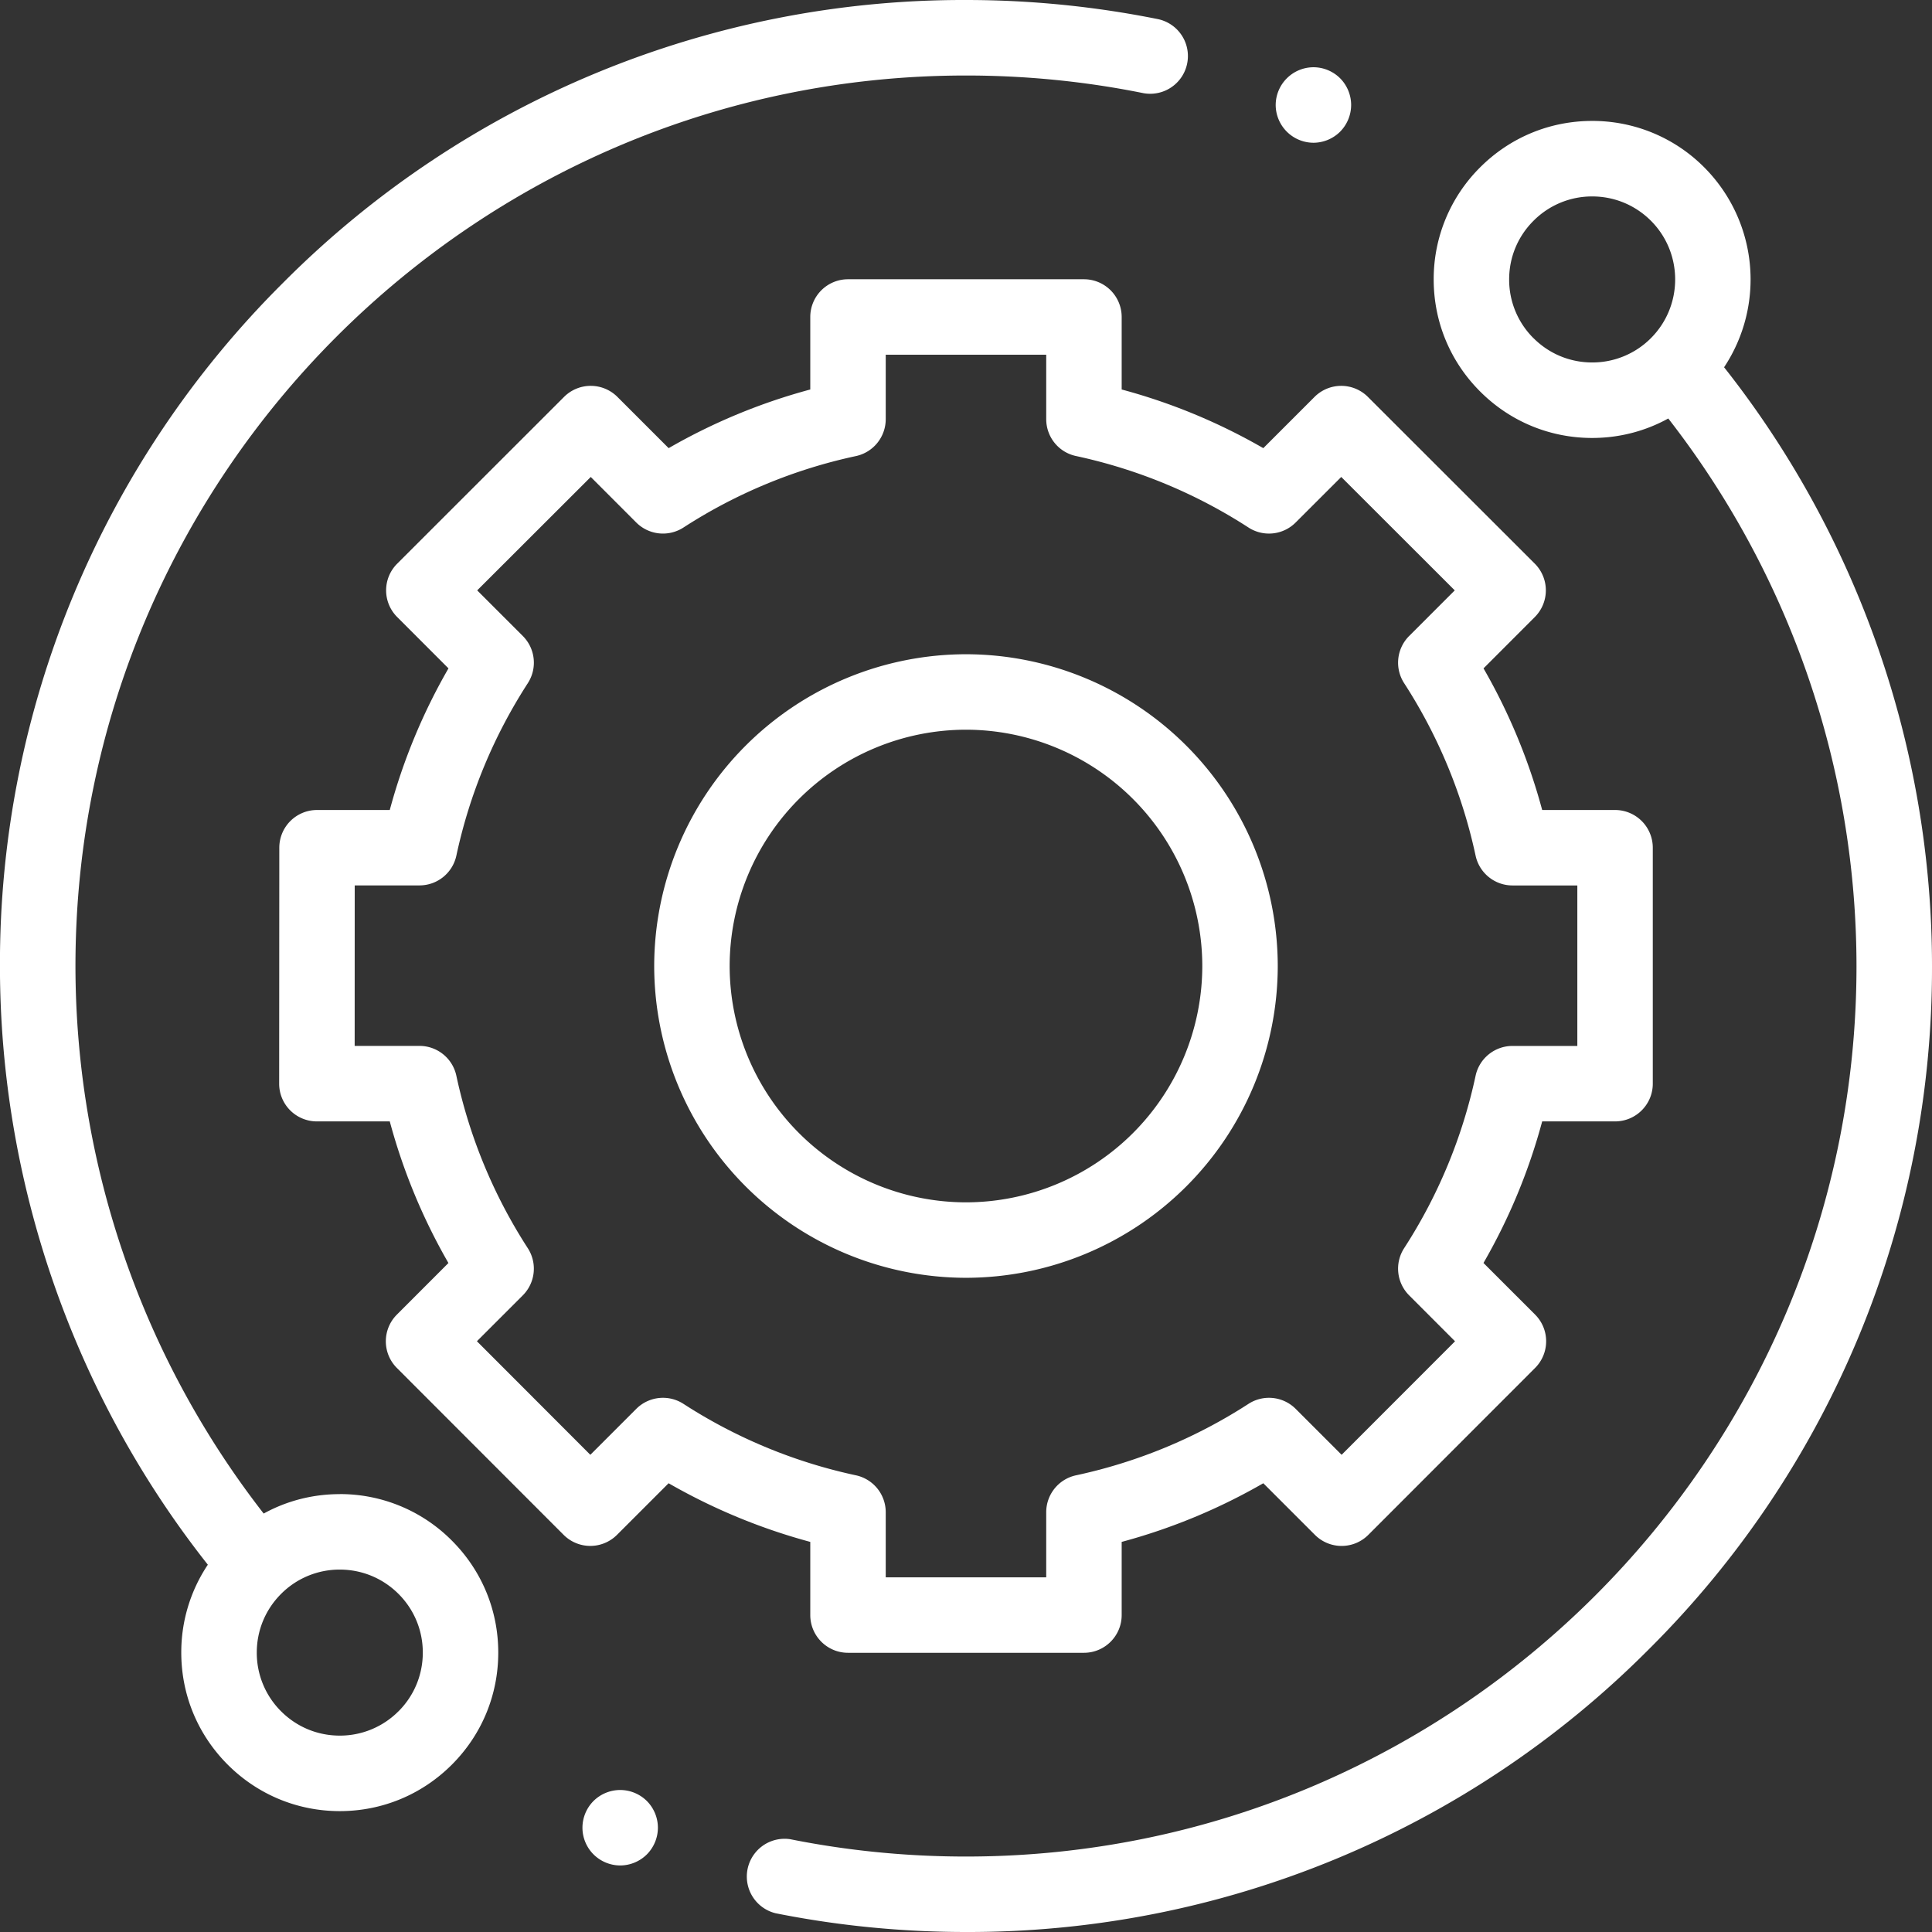
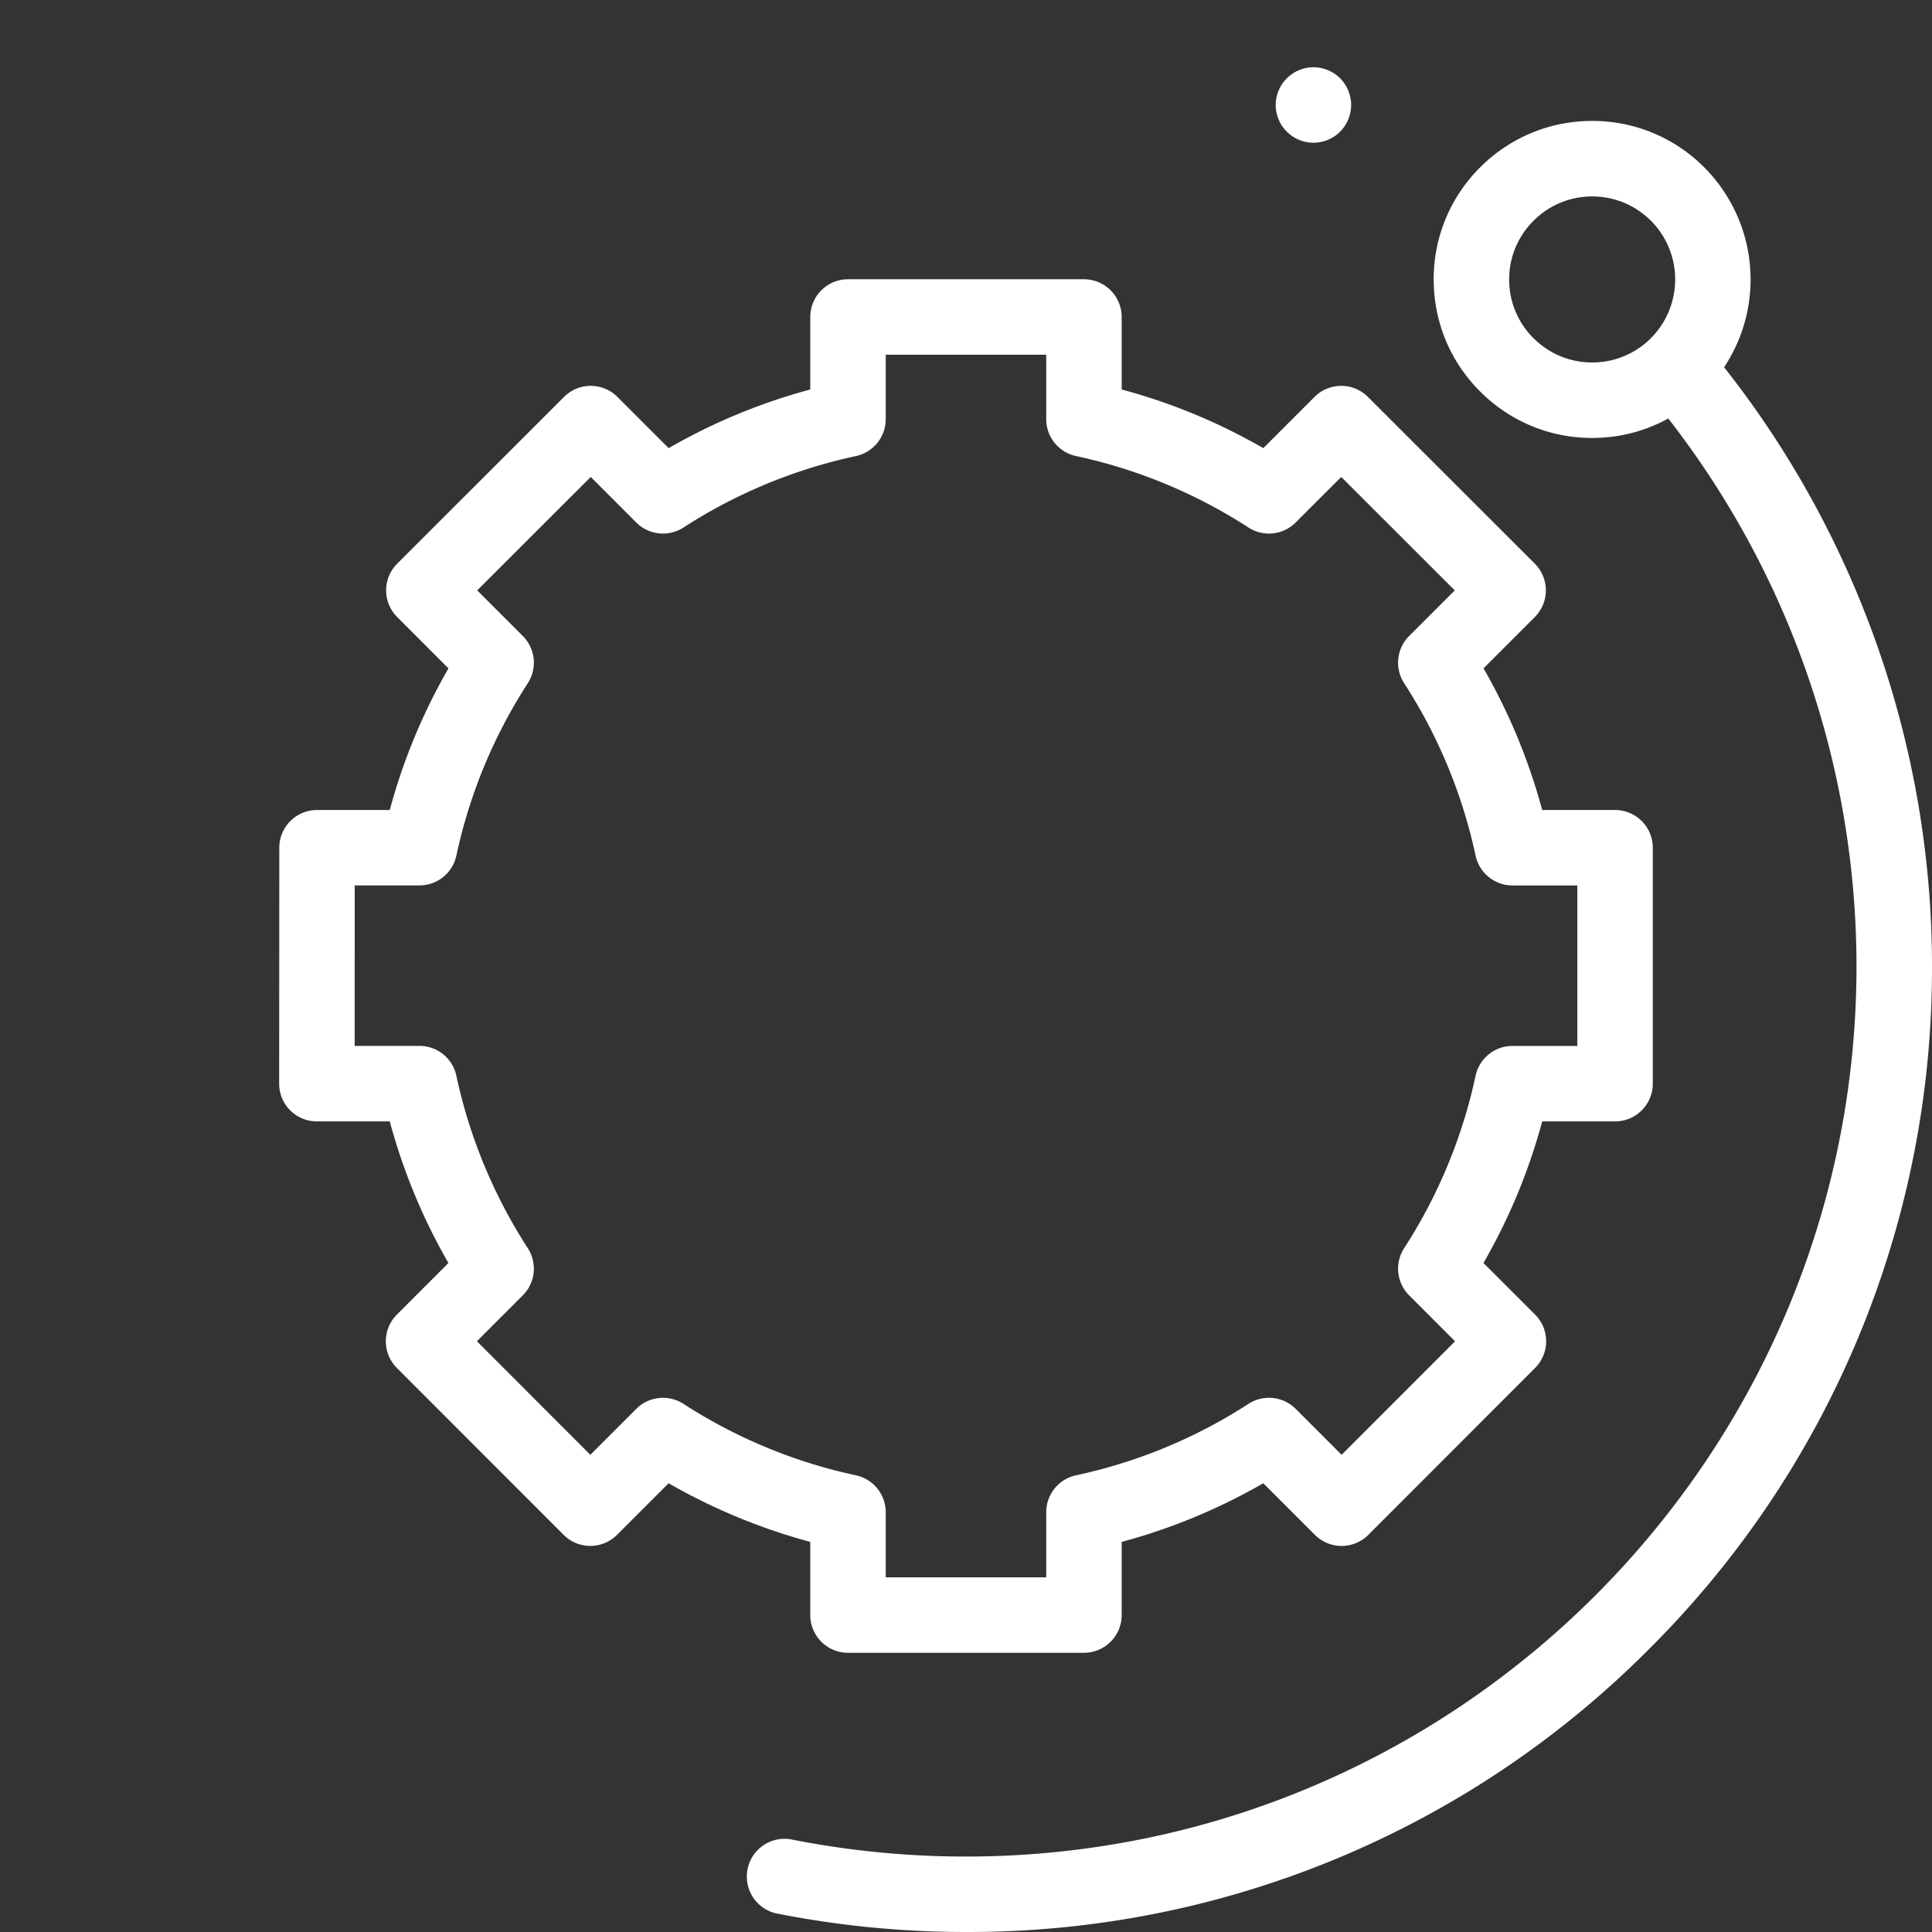
<svg xmlns="http://www.w3.org/2000/svg" width="41.171" height="41.171" viewBox="1553.415 875.414 41.171 41.171">
  <rect x="1553.415" y="875.414" width="41.171" height="41.171" fill="#333333" stroke="none" />
  <g data-name="technical-support">
-     <path d="M1560.656 907.254c-.577 0-1.13.143-1.622.414a19.012 19.012 0 0 1-4.011-11.668c0-10.464 8.513-18.977 18.977-18.977 1.272 0 2.544.126 3.78.376a.804.804 0 0 0 .318-1.576 20.739 20.739 0 0 0-4.098-.409 20.451 20.451 0 0 0-14.556 6.03 20.451 20.451 0 0 0-6.03 14.556c0 4.625 1.571 9.139 4.43 12.758a3.354 3.354 0 0 0-.566 1.873c0 .902.352 1.75.99 2.388.638.638 1.486.99 2.388.99.902 0 1.75-.352 2.388-.99.638-.638.989-1.486.989-2.388 0-.902-.351-1.75-.99-2.388a3.355 3.355 0 0 0-2.387-.99Zm1.25 4.628a1.757 1.757 0 0 1-1.25.518c-.473 0-.917-.184-1.251-.518a1.757 1.757 0 0 1-.518-1.251c0-.473.184-.917.518-1.251a1.756 1.756 0 0 1 1.25-.518c.473 0 .917.184 1.252.518.334.334.518.778.518 1.25 0 .473-.184.918-.518 1.252Zm0 0" fill="#FFFFFF" fill-rule="evenodd" data-name="Path 19714" />
    <path d="M1590.155 883.241a3.383 3.383 0 0 0-.422-4.26 3.356 3.356 0 0 0-2.389-.99c-.902 0-1.75.352-2.388.99a3.355 3.355 0 0 0-.989 2.388c0 .902.351 1.75.99 2.388.637.638 1.485.99 2.387.99.577 0 1.13-.144 1.622-.415a19.013 19.013 0 0 1 4.011 11.668c0 10.464-8.513 18.977-18.977 18.977-1.26 0-2.52-.124-3.743-.369a.805.805 0 0 0-.316 1.577c1.328.266 2.694.4 4.06.4a20.451 20.451 0 0 0 14.555-6.029 20.451 20.451 0 0 0 6.03-14.556c0-4.626-1.571-9.14-4.43-12.759Zm-4.061-.62a1.757 1.757 0 0 1-.519-1.252c0-.472.184-.916.519-1.25a1.757 1.757 0 0 1 1.25-.519c.473 0 .917.184 1.252.518.689.69.689 1.812 0 2.502a1.759 1.759 0 0 1-1.252.518c-.472 0-.916-.184-1.25-.518Zm0 0" fill="#FFFFFF" fill-rule="evenodd" data-name="Path 19715" />
    <path d="M1570.682 909.83c0 .445.36.805.804.805h5.028c.444 0 .804-.36.804-.804v-1.559a12.592 12.592 0 0 0 3.018-1.25l1.1 1.1a.804.804 0 0 0 1.138 0l3.554-3.557a.804.804 0 0 0 0-1.137l-1.1-1.1c.548-.95.967-1.96 1.251-3.017h1.553c.444 0 .804-.36.804-.804v-5.028a.804.804 0 0 0-.804-.804h-1.553a12.594 12.594 0 0 0-1.25-3.018l1.093-1.094a.805.805 0 0 0 0-1.137l-3.557-3.554a.804.804 0 0 0-1.137 0l-1.092 1.092c-.95-.547-1.96-.966-3.018-1.25v-1.545a.804.804 0 0 0-.804-.804h-5.028a.804.804 0 0 0-.804.804v1.545a12.582 12.582 0 0 0-3.018 1.25l-1.092-1.092a.804.804 0 0 0-1.137 0l-3.556 3.554a.803.803 0 0 0 0 1.137l1.093 1.094a12.59 12.59 0 0 0-1.251 3.018h-1.55a.804.804 0 0 0-.804.803l-.003 5.028a.803.803 0 0 0 .804.805h1.553a12.592 12.592 0 0 0 1.25 3.018l-1.099 1.1a.804.804 0 0 0 0 1.136l3.554 3.557a.804.804 0 0 0 1.137 0l1.1-1.1c.951.546 1.962.965 3.019 1.25v1.559Zm-2.703-4.5a.804.804 0 0 0-1.005.107l-.979.979-2.417-2.42.978-.978a.804.804 0 0 0 .107-1.004 11.006 11.006 0 0 1-1.523-3.676.804.804 0 0 0-.787-.636h-1.38l.001-3.42h1.38c.379 0 .706-.264.786-.634.281-1.311.794-2.548 1.523-3.676a.804.804 0 0 0-.107-1.005l-.972-.972 2.42-2.417.97.971a.805.805 0 0 0 1.005.107 11.002 11.002 0 0 1 3.676-1.523.805.805 0 0 0 .635-.786v-1.374h3.42v1.373c0 .38.264.707.635.786 1.31.282 2.548.794 3.676 1.524a.803.803 0 0 0 1.004-.107l.972-.971 2.419 2.417-.972.972a.804.804 0 0 0-.107 1.005 11.014 11.014 0 0 1 1.523 3.676c.08.37.407.635.786.635h1.382v3.42h-1.382a.804.804 0 0 0-.786.635 11.005 11.005 0 0 1-1.523 3.675.804.804 0 0 0 .107 1.005l.978.979-2.417 2.419-.98-.98a.804.804 0 0 0-1.004-.106 11.014 11.014 0 0 1-3.676 1.523.804.804 0 0 0-.635.786v1.388h-3.42v-1.388a.805.805 0 0 0-.635-.786 11.007 11.007 0 0 1-3.676-1.523Zm0 0" fill="#FFFFFF" fill-rule="evenodd" data-name="Path 19716" />
-     <path d="M1580.644 896a6.652 6.652 0 0 0-6.644-6.644 6.652 6.652 0 0 0-6.644 6.644 6.652 6.652 0 0 0 6.644 6.644 6.652 6.652 0 0 0 6.644-6.644Zm-11.68 0a5.042 5.042 0 0 1 5.036-5.036 5.042 5.042 0 0 1 5.036 5.036 5.042 5.042 0 0 1-5.036 5.036 5.042 5.042 0 0 1-5.036-5.036Zm0 0" fill="#FFFFFF" fill-rule="evenodd" data-name="Path 19717" />
    <path d="M1581.404 878.456a.81.81 0 0 0 .569-.236.814.814 0 0 0 .235-.57.813.813 0 0 0-.235-.568.81.81 0 0 0-.569-.235.808.808 0 0 0-.804.804.808.808 0 0 0 .804.805Zm0 0" fill="#FFFFFF" fill-rule="evenodd" data-name="Path 19718" />
-     <path d="M1566.631 913.559a.81.81 0 0 0-.569.235.81.81 0 0 0-.235.569c0 .212.086.419.236.568a.81.81 0 0 0 .568.236.81.81 0 0 0 .569-.236.81.81 0 0 0 .235-.568.81.81 0 0 0-.235-.569.81.81 0 0 0-.569-.235Zm0 0" fill="#FFFFFF" fill-rule="evenodd" data-name="Path 19719" />
  </g>
</svg>